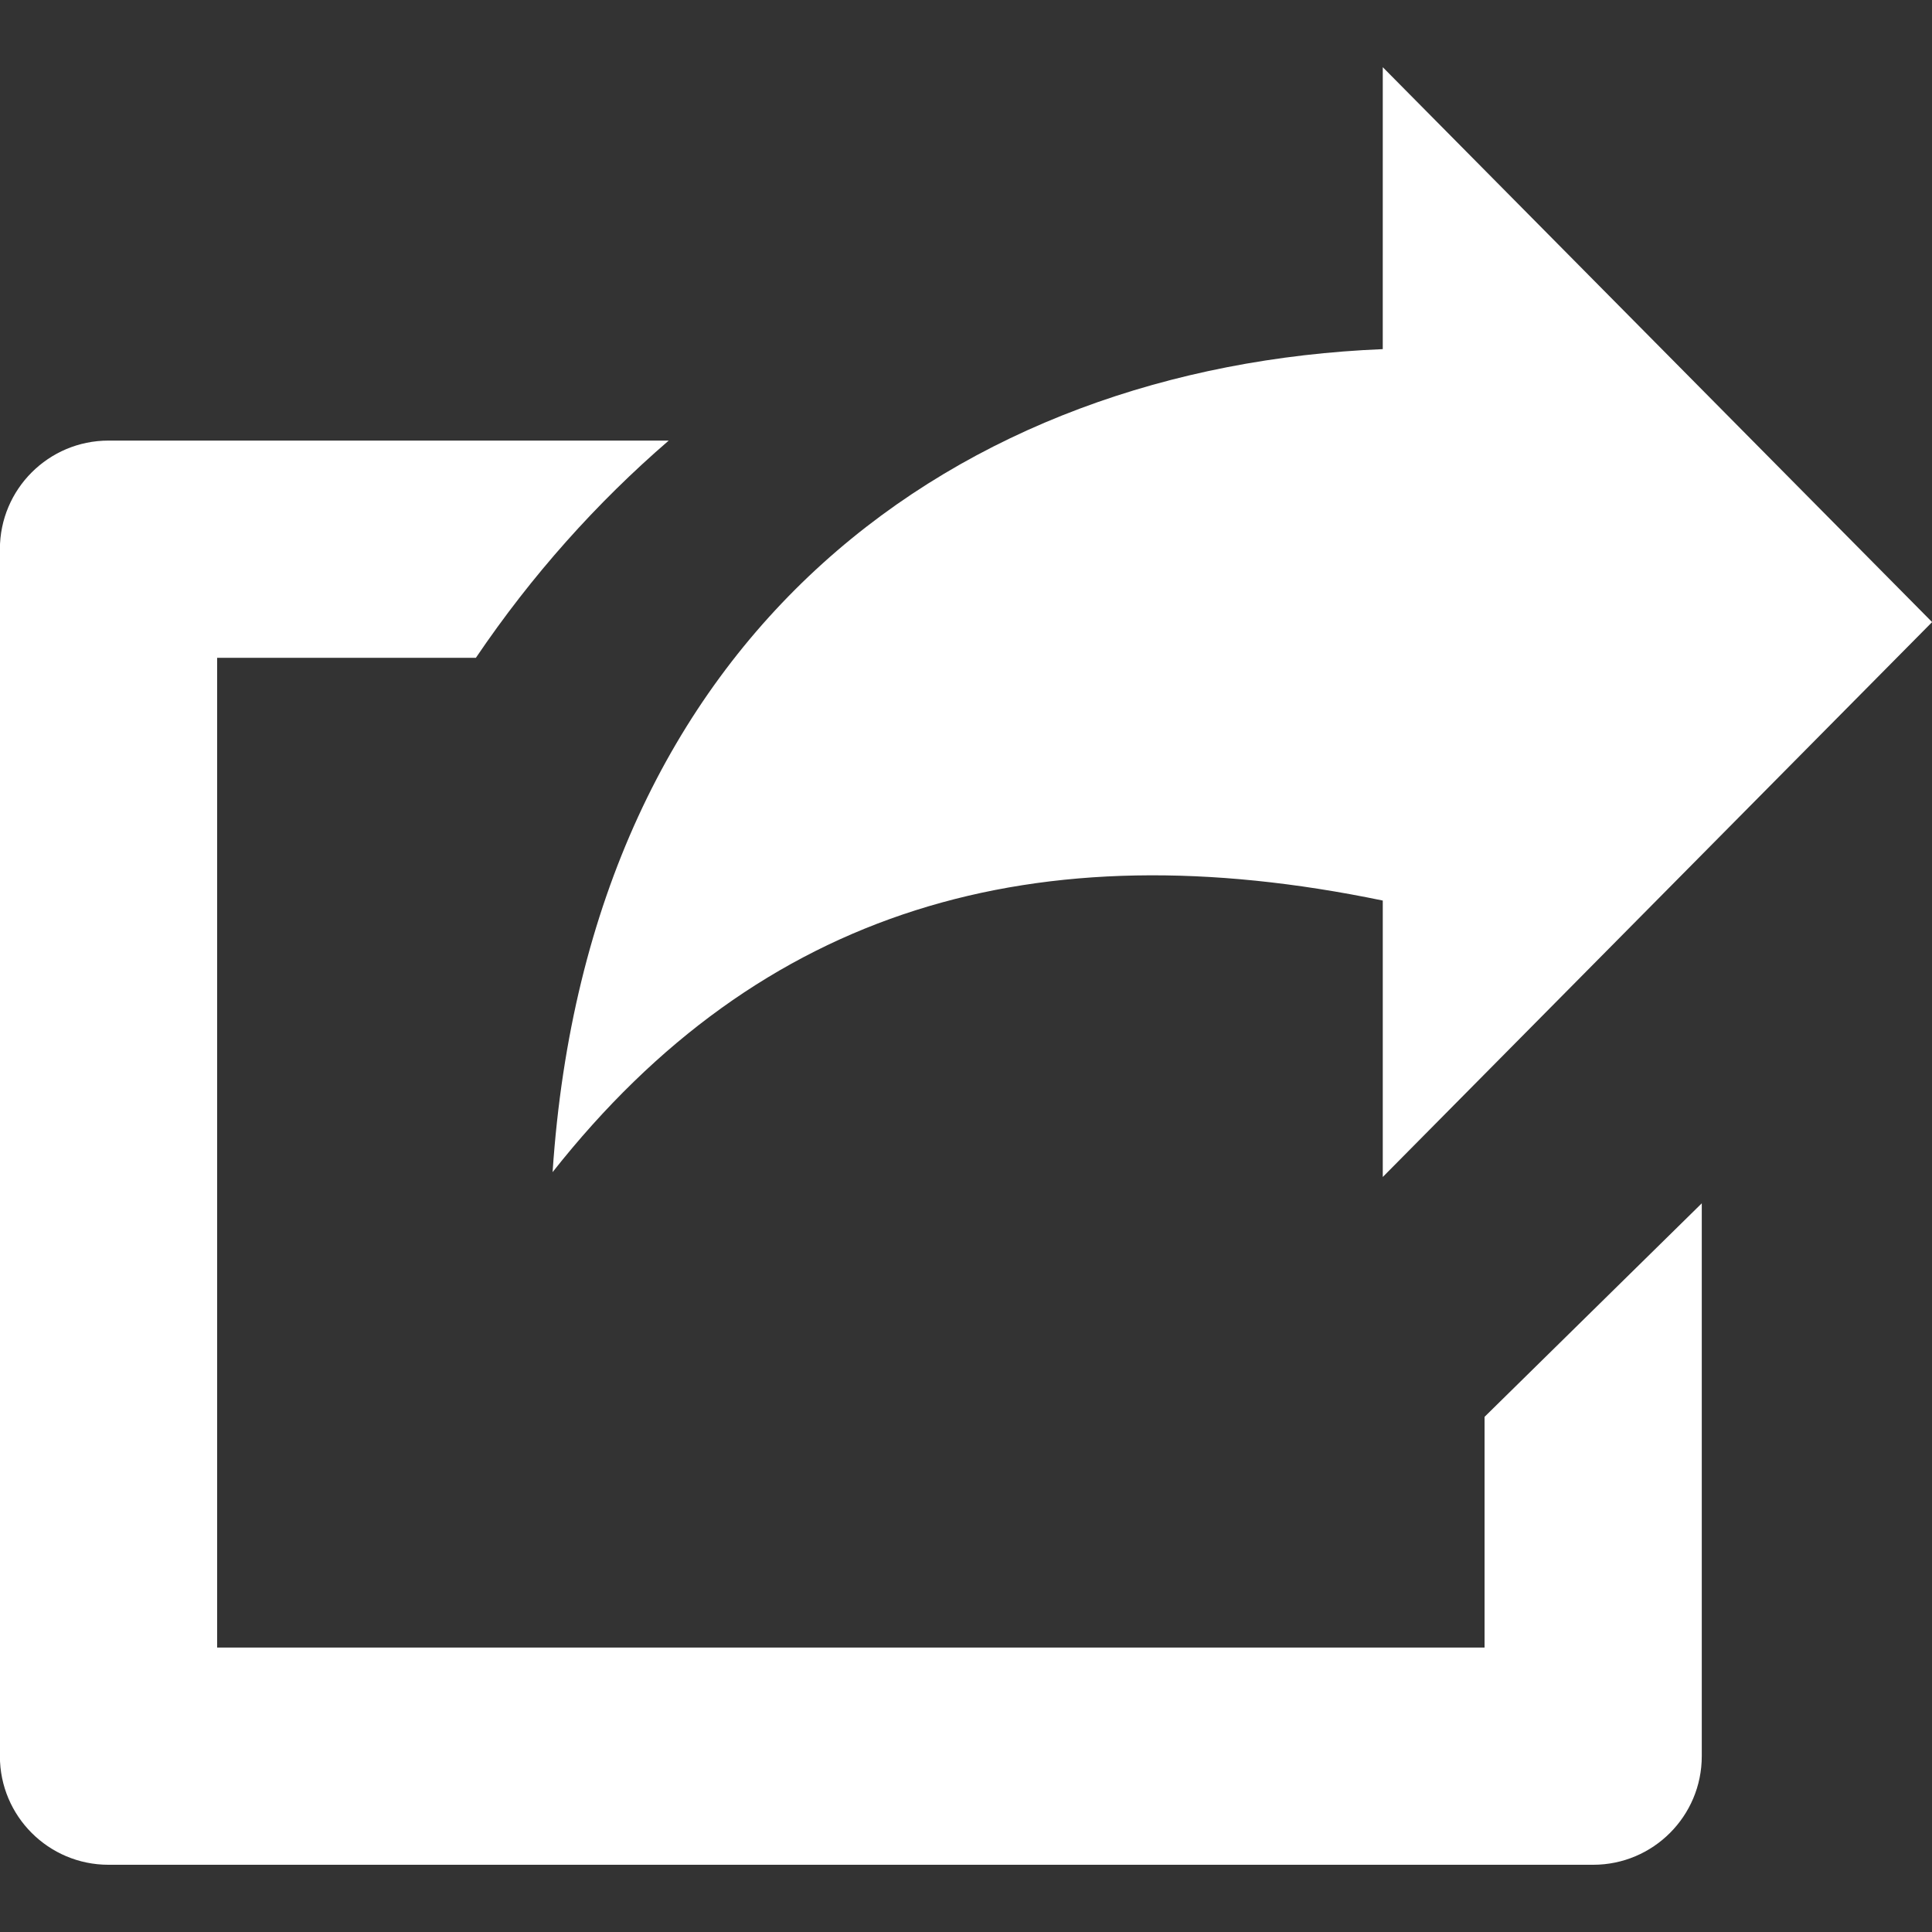
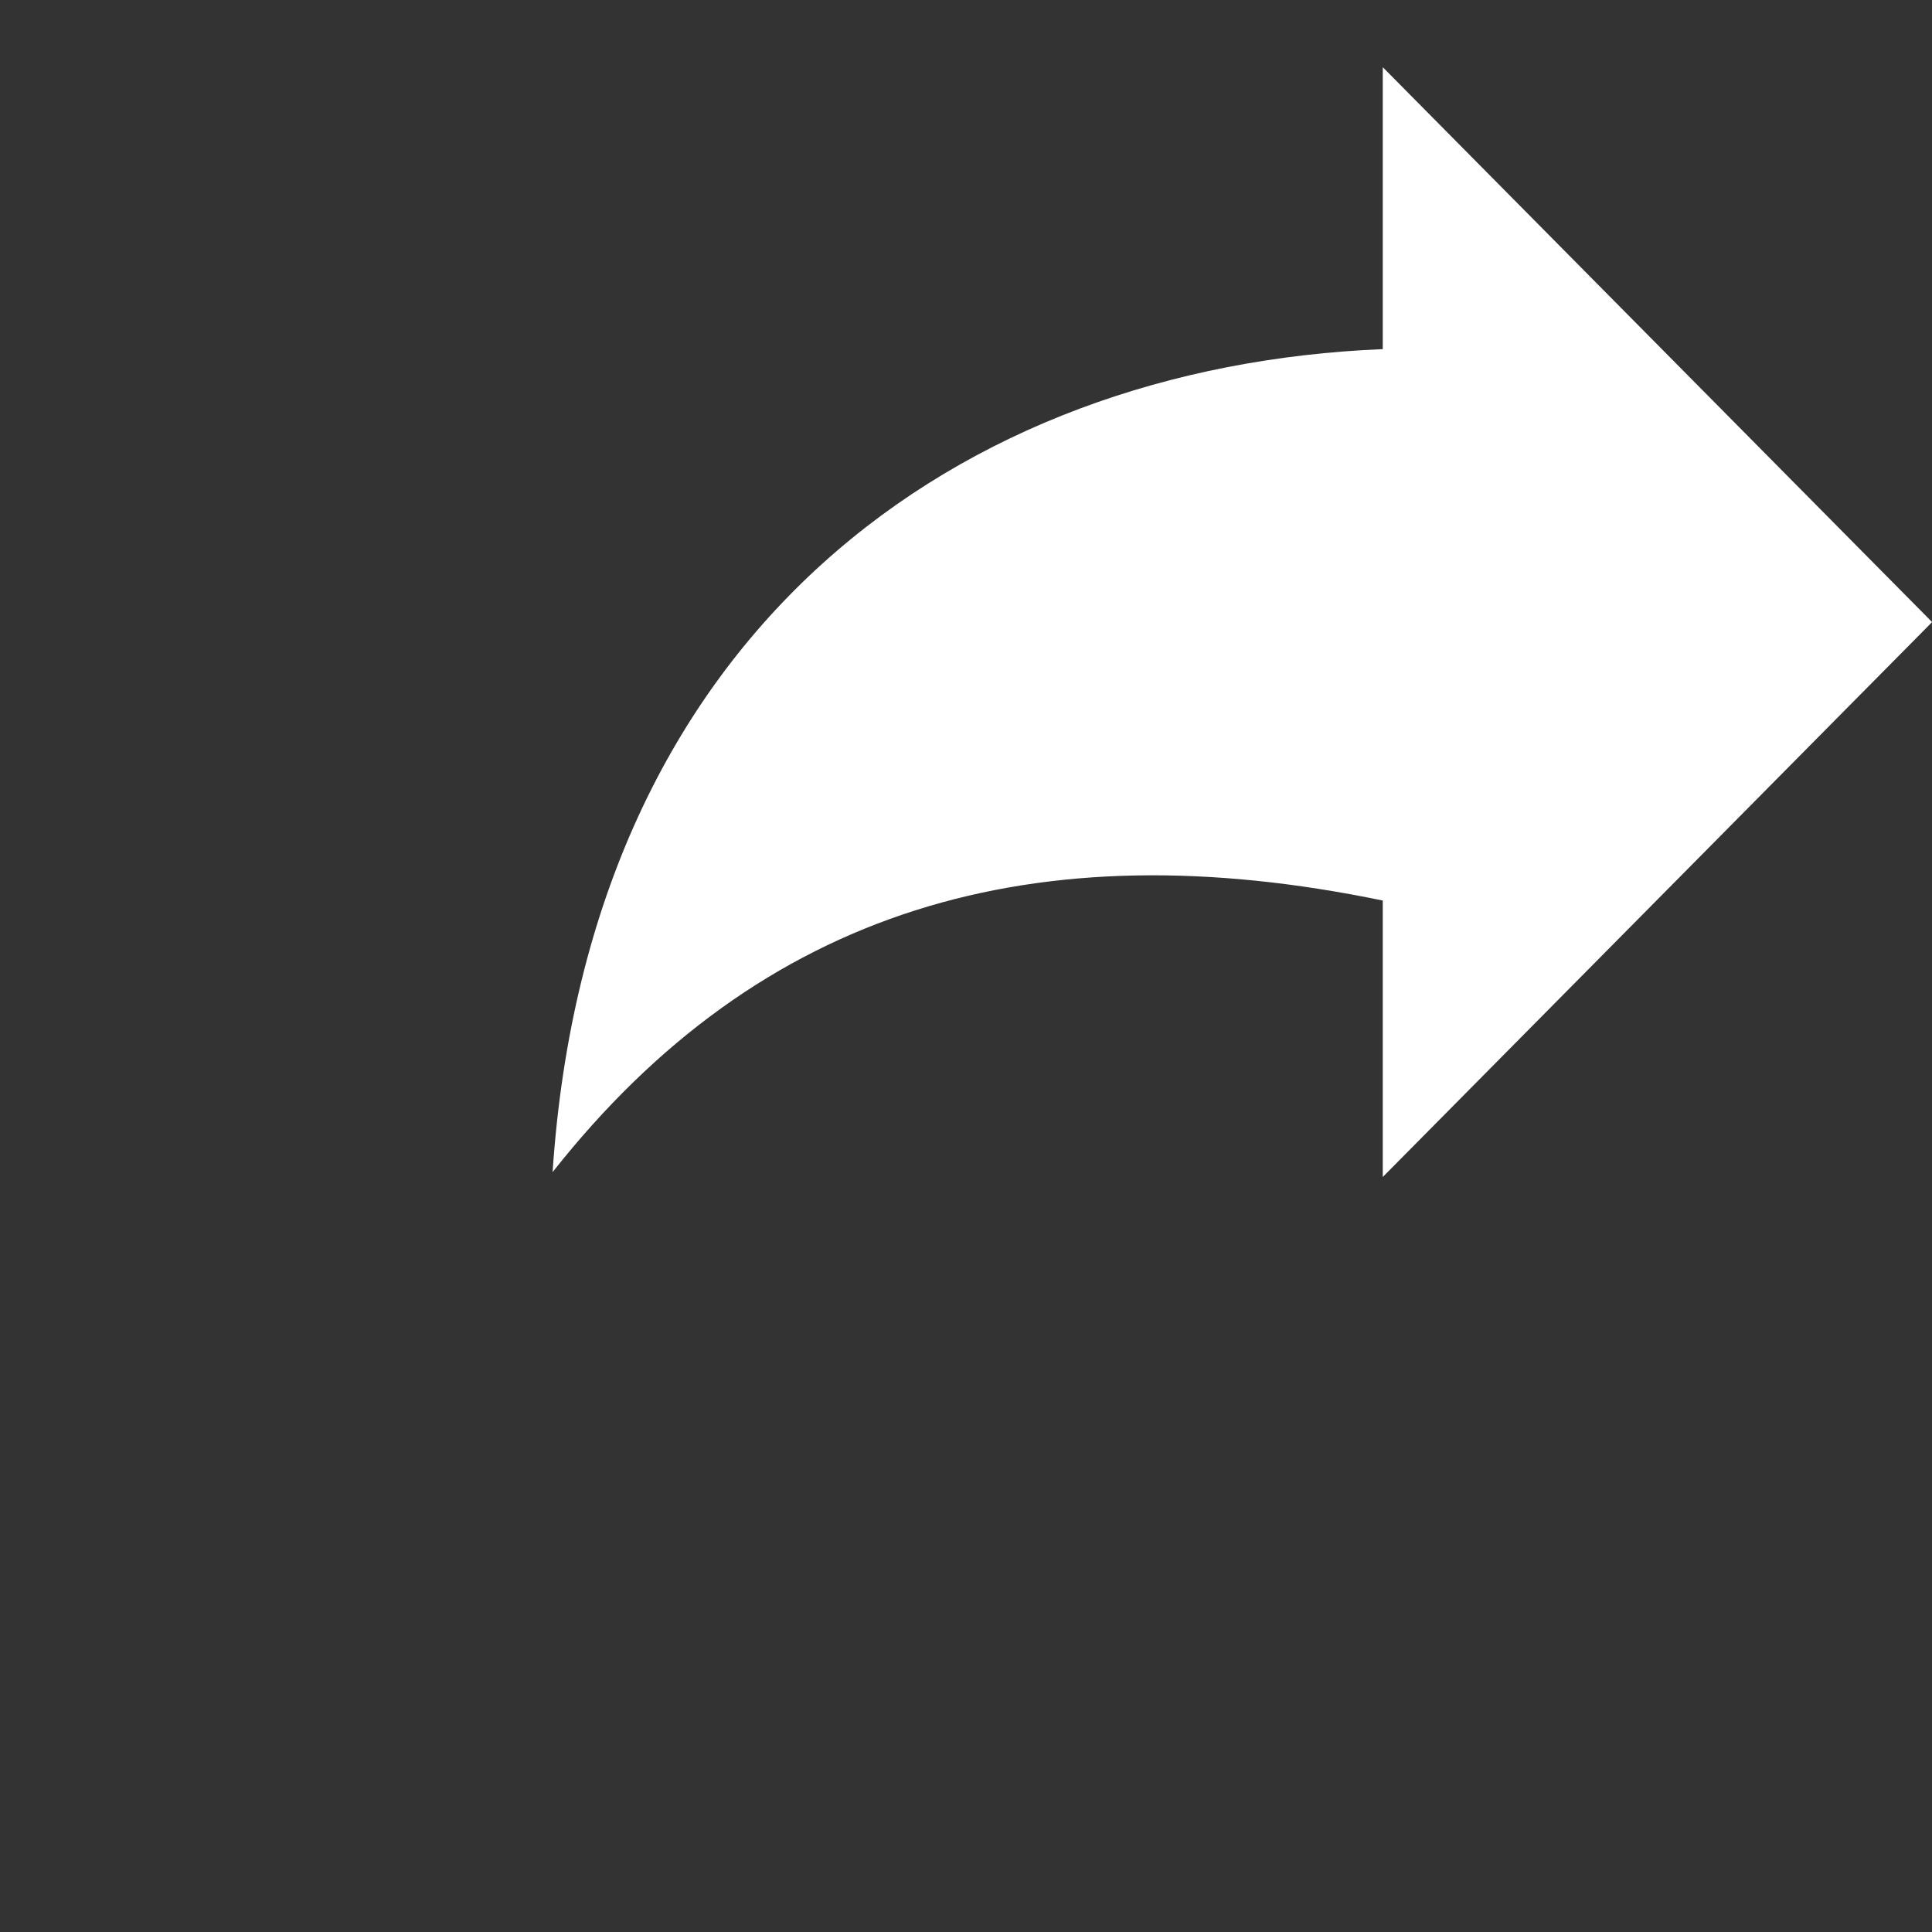
<svg xmlns="http://www.w3.org/2000/svg" version="1.1" width="1080" height="1080" viewBox="0 0 1080 1080" xml:space="preserve">
  <rect x="0" y="0" width="1080" height="1080" fill="#333333" stroke="none" />
  <desc>Created with Fabric.js 5.2.4</desc>
  <defs>
</defs>
  <g transform="matrix(1 0 0 1 540 540)" id="cd967195-80ea-49f3-98c6-f0d50389a329">
-     <rect style="stroke: none; stroke-width: 1; stroke-dasharray: none; stroke-linecap: butt; stroke-dashoffset: 0; stroke-linejoin: miter; stroke-miterlimit: 4; fill: rgb(255,255,255); fill-rule: nonzero; opacity: 1; visibility: hidden;" vector-effect="non-scaling-stroke" x="-540" y="-540" rx="0" ry="0" width="1080" height="1080" />
-   </g>
+     </g>
  <g transform="matrix(1 0 0 1 540 540)" id="30ae2434-1d79-4d6b-bb57-c9cdb6cd1b9f">
</g>
  <g transform="matrix(8.79 0 0 8.79 540 540)">
    <g style="">
      <g transform="matrix(1 0 0 1 17.57 -21.87)" id="Layer_1">
        <path style="stroke: none; stroke-width: 1; stroke-dasharray: none; stroke-linecap: butt; stroke-dashoffset: 0; stroke-linejoin: miter; stroke-miterlimit: 4; fill: rgb(255,255,255); fill-rule: evenodd; opacity: 1;" vector-effect="non-scaling-stroke" transform=" translate(-79.01, -35.29)" d="M 122.88 35.289 L 87.945 70.578 L 87.945 52.998 C 65.854 48.421 48.403 53.466 35.149 70.269 C 37.45 35.711 61.056 19.034 87.944 17.93 L 87.945 0 L 122.88 35.289 L 122.88 35.289 z" stroke-linecap="round" />
      </g>
      <g transform="matrix(1 0 0 1 -7.32 11.87)" id="Layer_1">
-         <path style="stroke: none; stroke-width: 1; stroke-dasharray: none; stroke-linecap: butt; stroke-dashoffset: 0; stroke-linejoin: miter; stroke-miterlimit: 4; fill: rgb(255,255,255); fill-rule: nonzero; opacity: 1;" vector-effect="non-scaling-stroke" transform=" translate(-54.12, -69.03)" d="M 6.908 23.746 L 42.534 23.746 C 37.947 27.706 33.824 32.309 30.27 37.561 L 13.815 37.561 L 13.815 100.504 L 94.418 100.504 L 94.418 85.831 L 108.232 72.252 L 108.232 107.411 C 108.232 111.225 105.139 114.318 101.325 114.318 L 6.908 114.318 C 3.093 114.318 0 111.225 0 107.411 L 0 30.653 C 0 26.838 3.093 23.746 6.908 23.746 L 6.908 23.746 z" stroke-linecap="round" />
-       </g>
+         </g>
    </g>
  </g>
</svg>